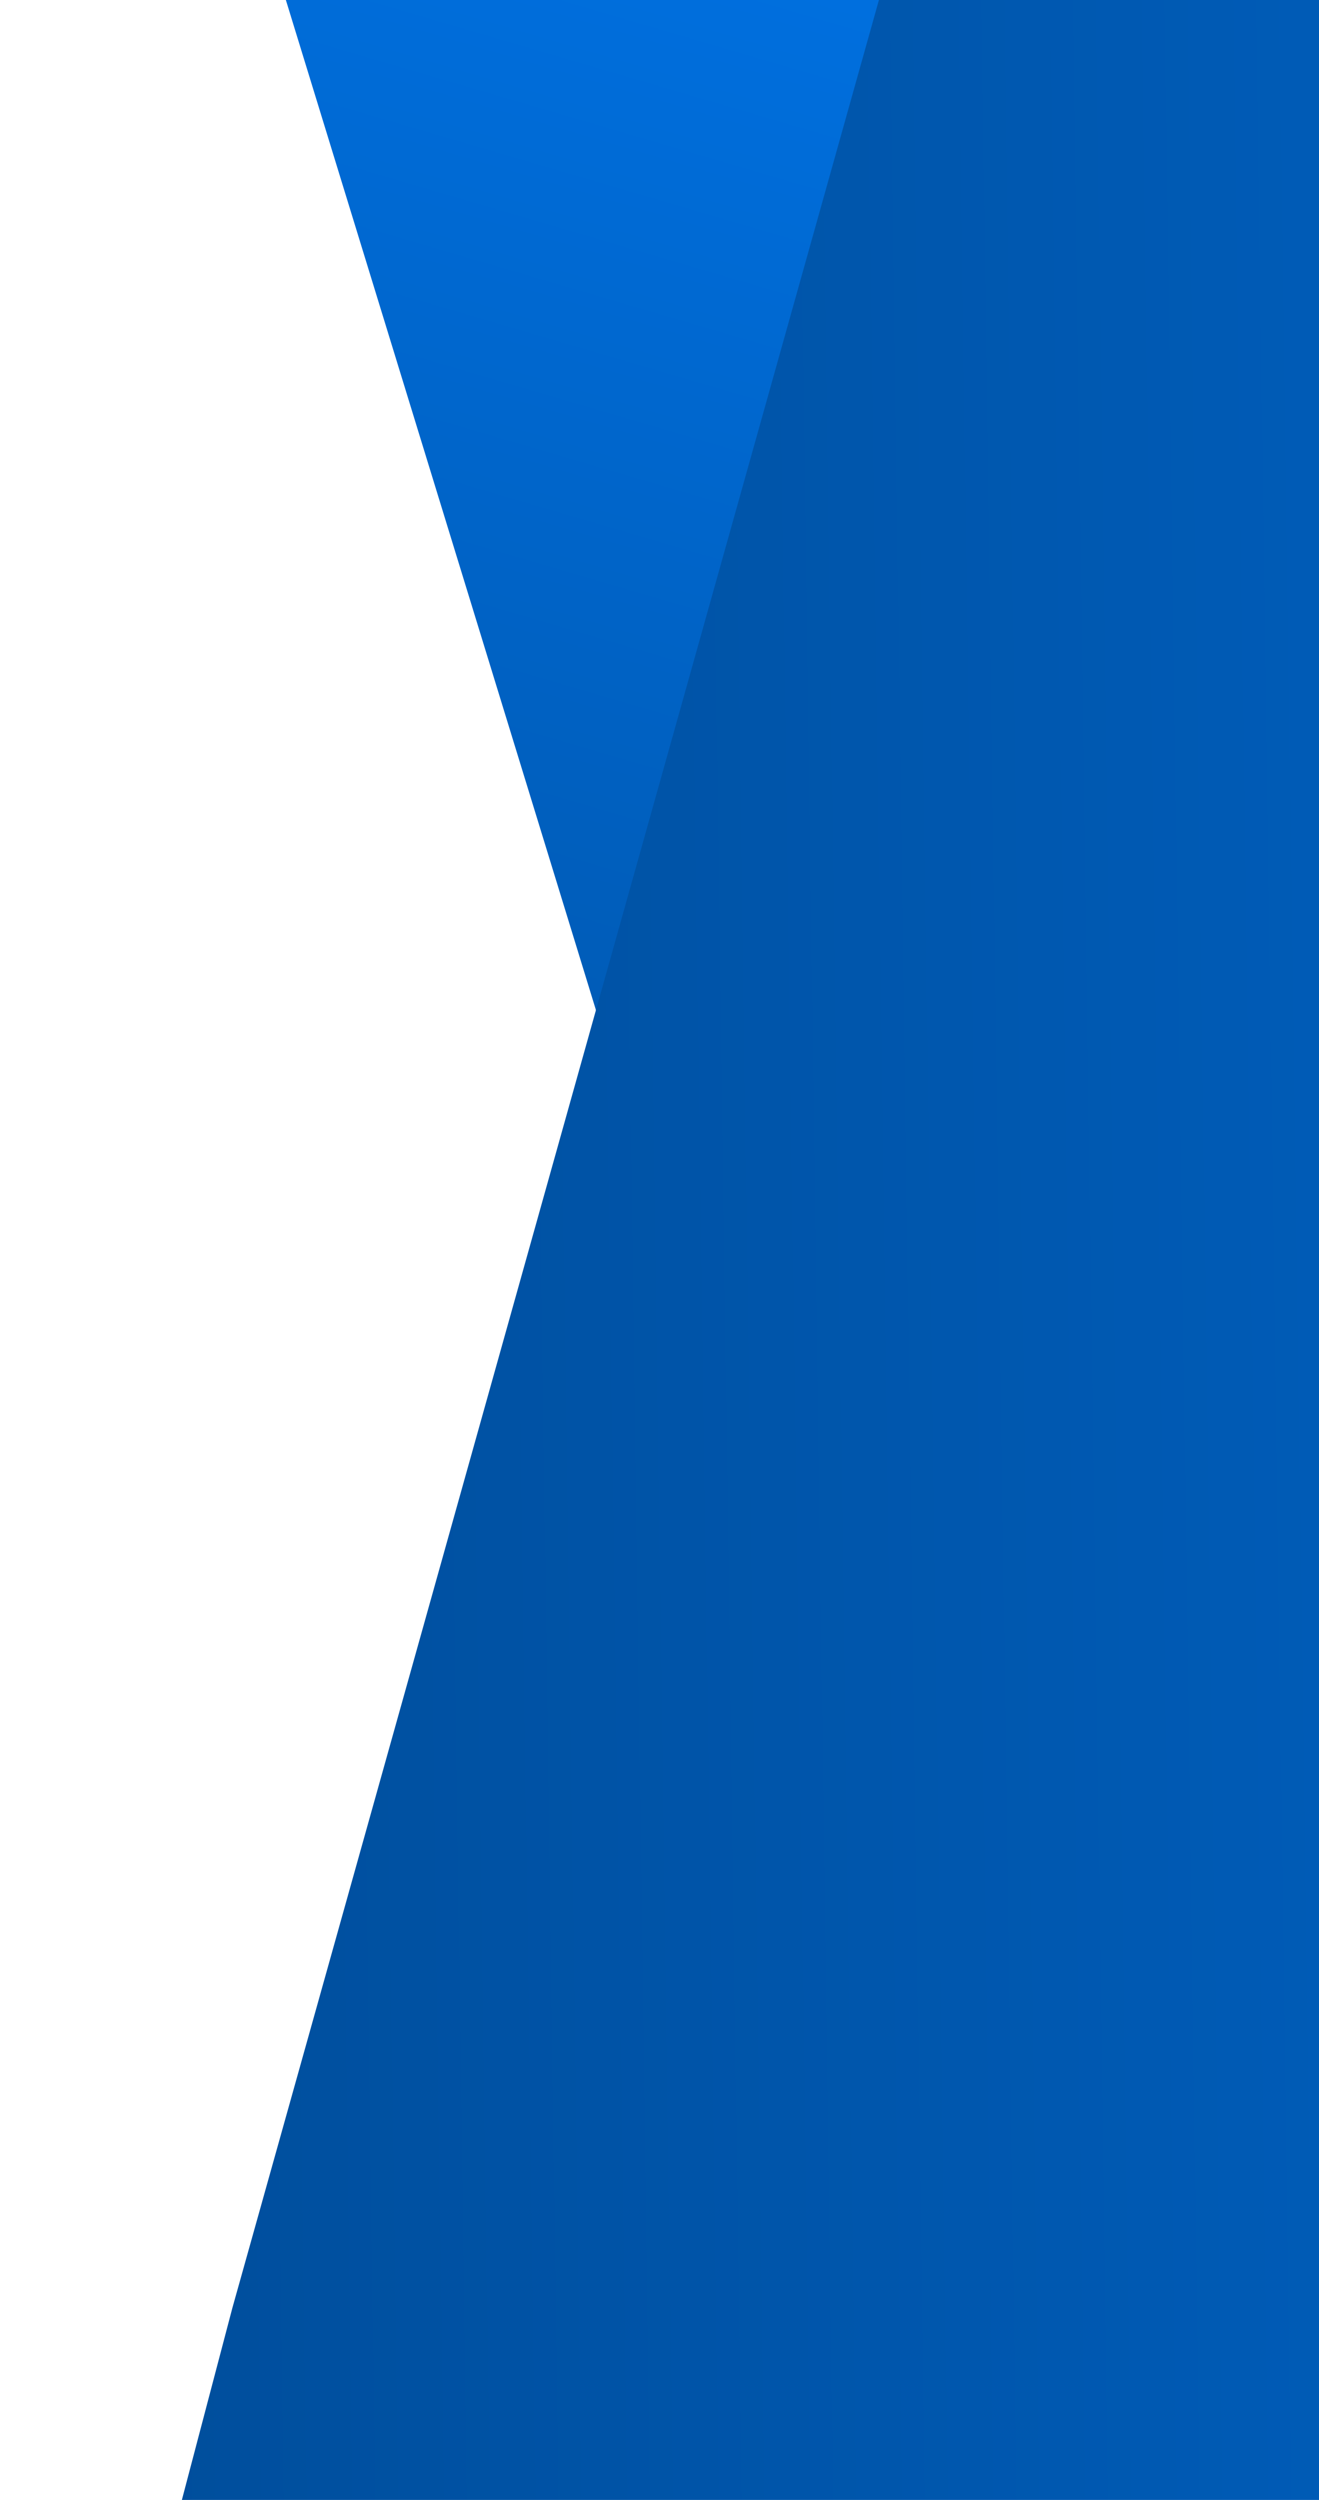
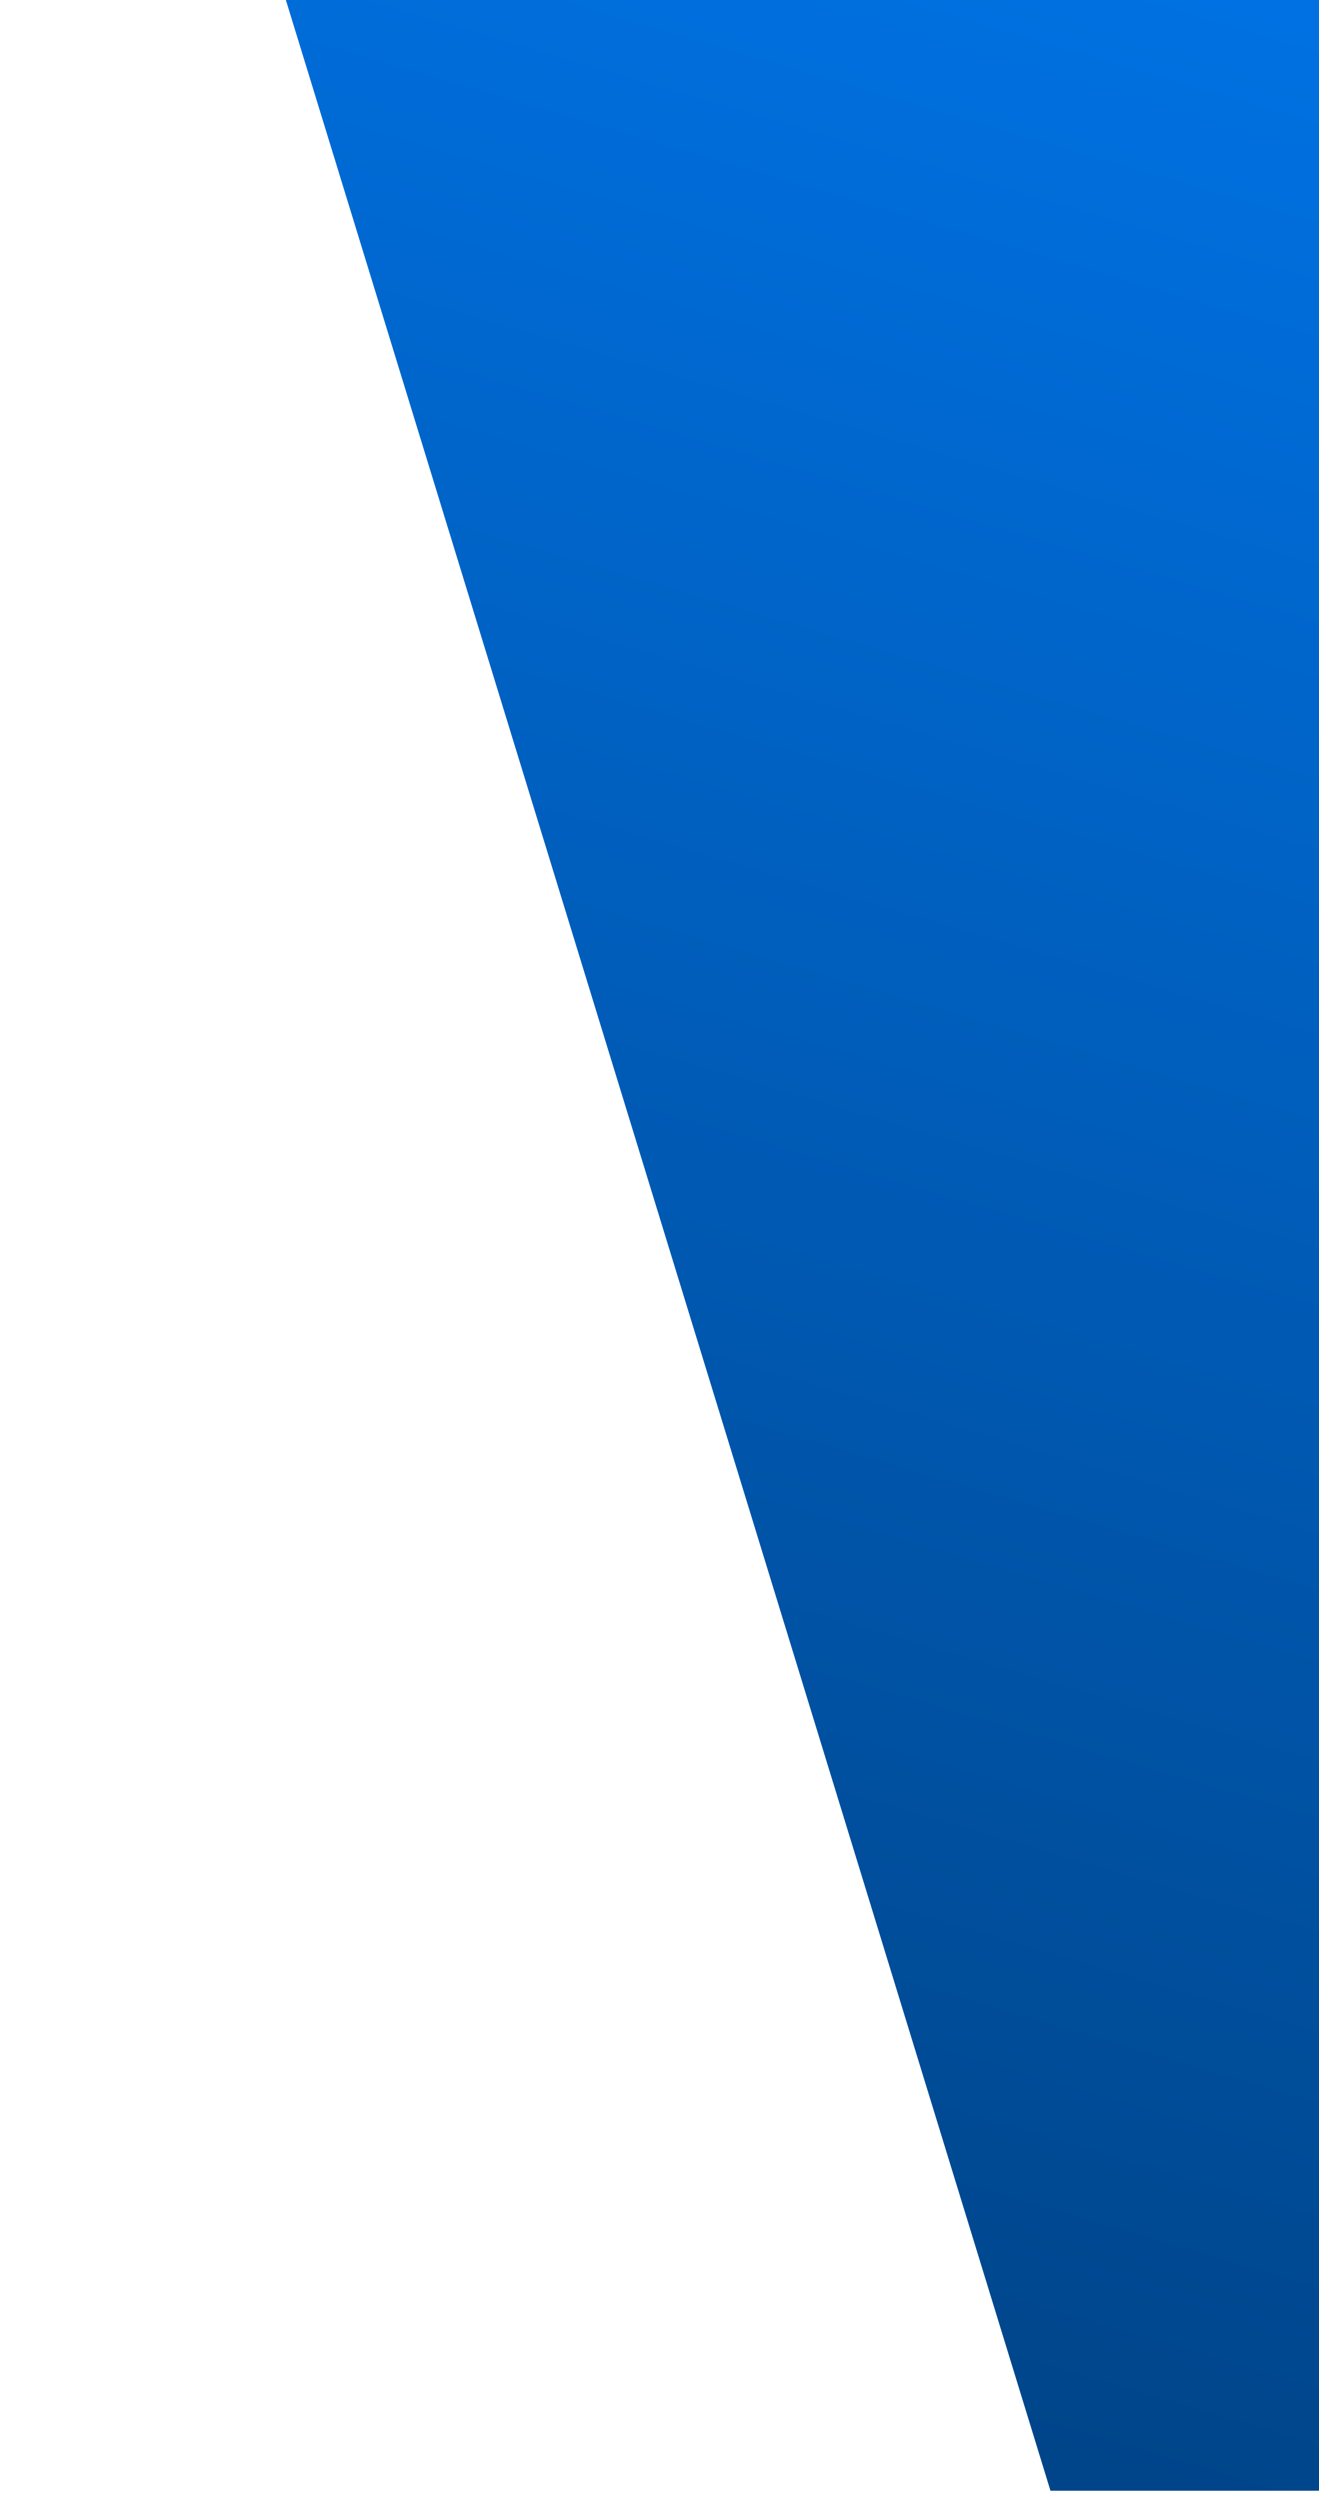
<svg xmlns="http://www.w3.org/2000/svg" width="114" height="216" viewBox="0 0 114 216" fill="none">
  <path d="M588.254 215.207L588.254 -1.39L24.28 -1.39L90.791 215.207L588.254 215.207Z" fill="url(#paint0_linear_528_186153)" />
-   <path d="M197.171 861.536L464.886 245.95L441.584 162.363L240.824 -588.3L20.087 199.401L8.942 241.758C71.644 476.207 131.622 616.442 197.171 861.536Z" fill="url(#paint1_linear_528_186153)" />
  <defs>
    <linearGradient id="paint0_linear_528_186153" x1="588.254" y1="106.908" x2="520.409" y2="337.916" gradientUnits="userSpaceOnUse">
      <stop stop-color="#0078F0" />
      <stop offset="1" stop-color="#00458A" />
    </linearGradient>
    <linearGradient id="paint1_linear_528_186153" x1="351.514" y1="672.357" x2="-52.083" y2="678.033" gradientUnits="userSpaceOnUse">
      <stop stop-color="#0078F0" />
      <stop offset="1" stop-color="#00458A" />
    </linearGradient>
  </defs>
</svg>